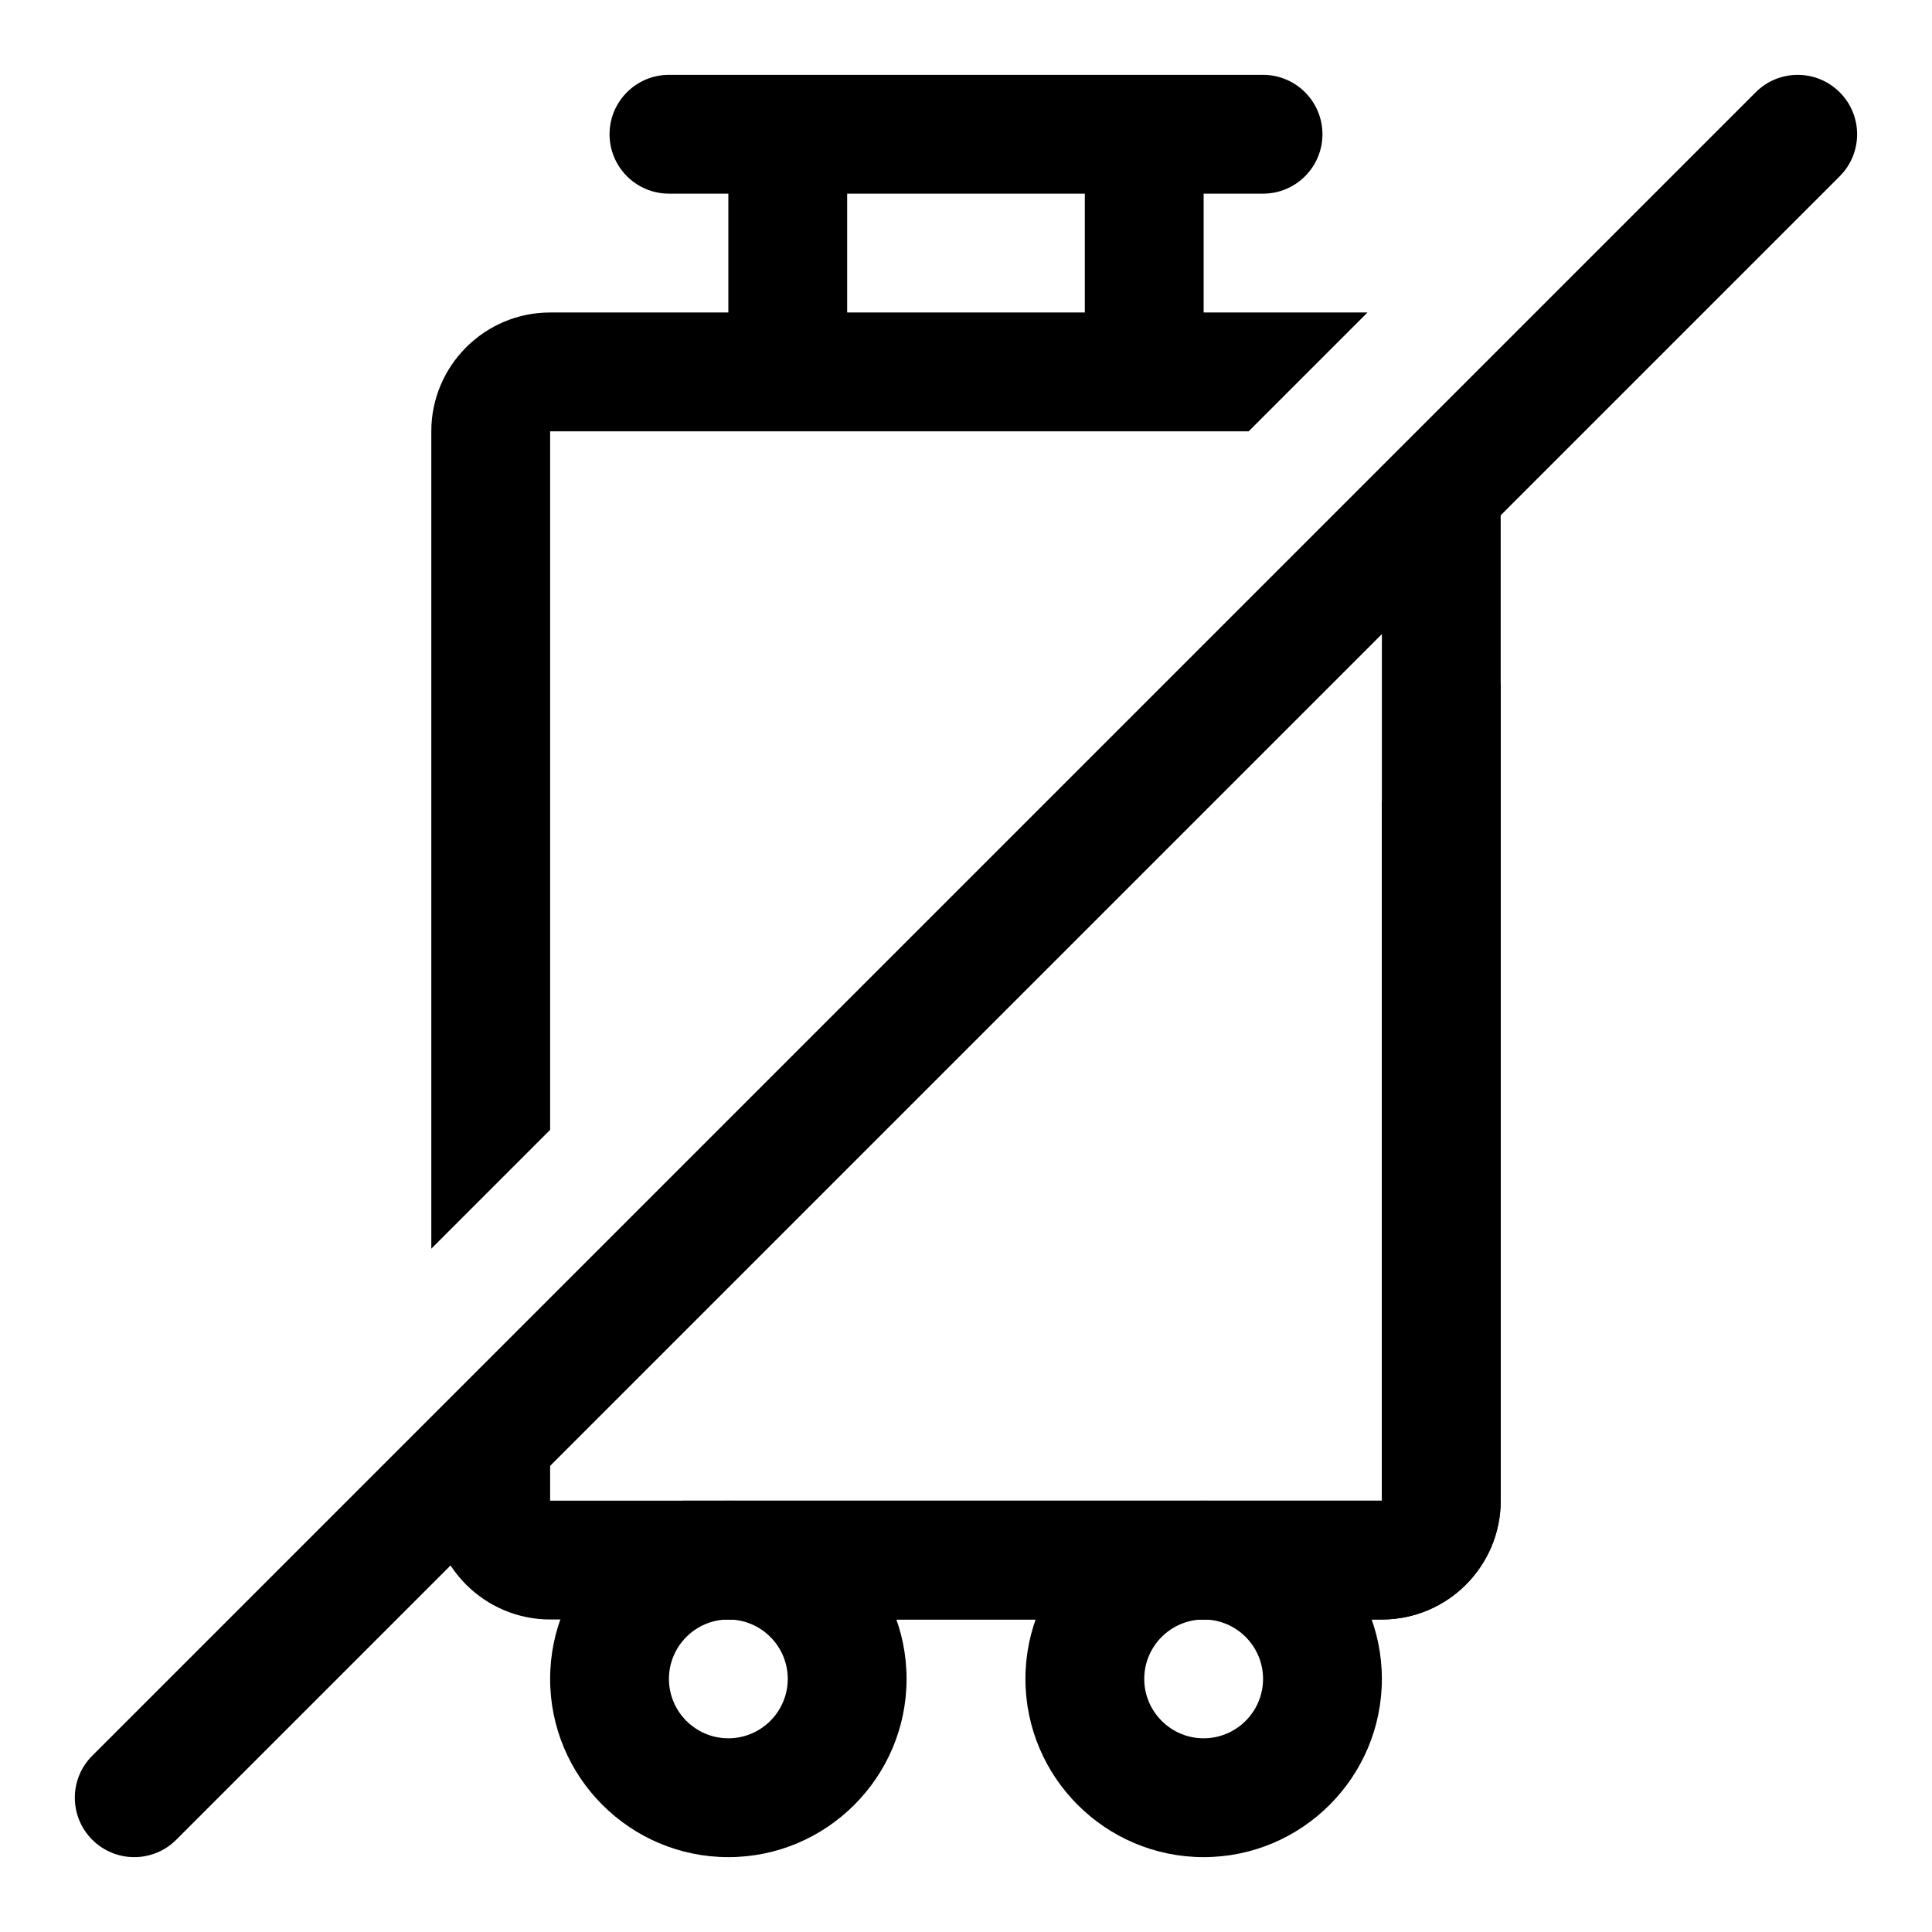
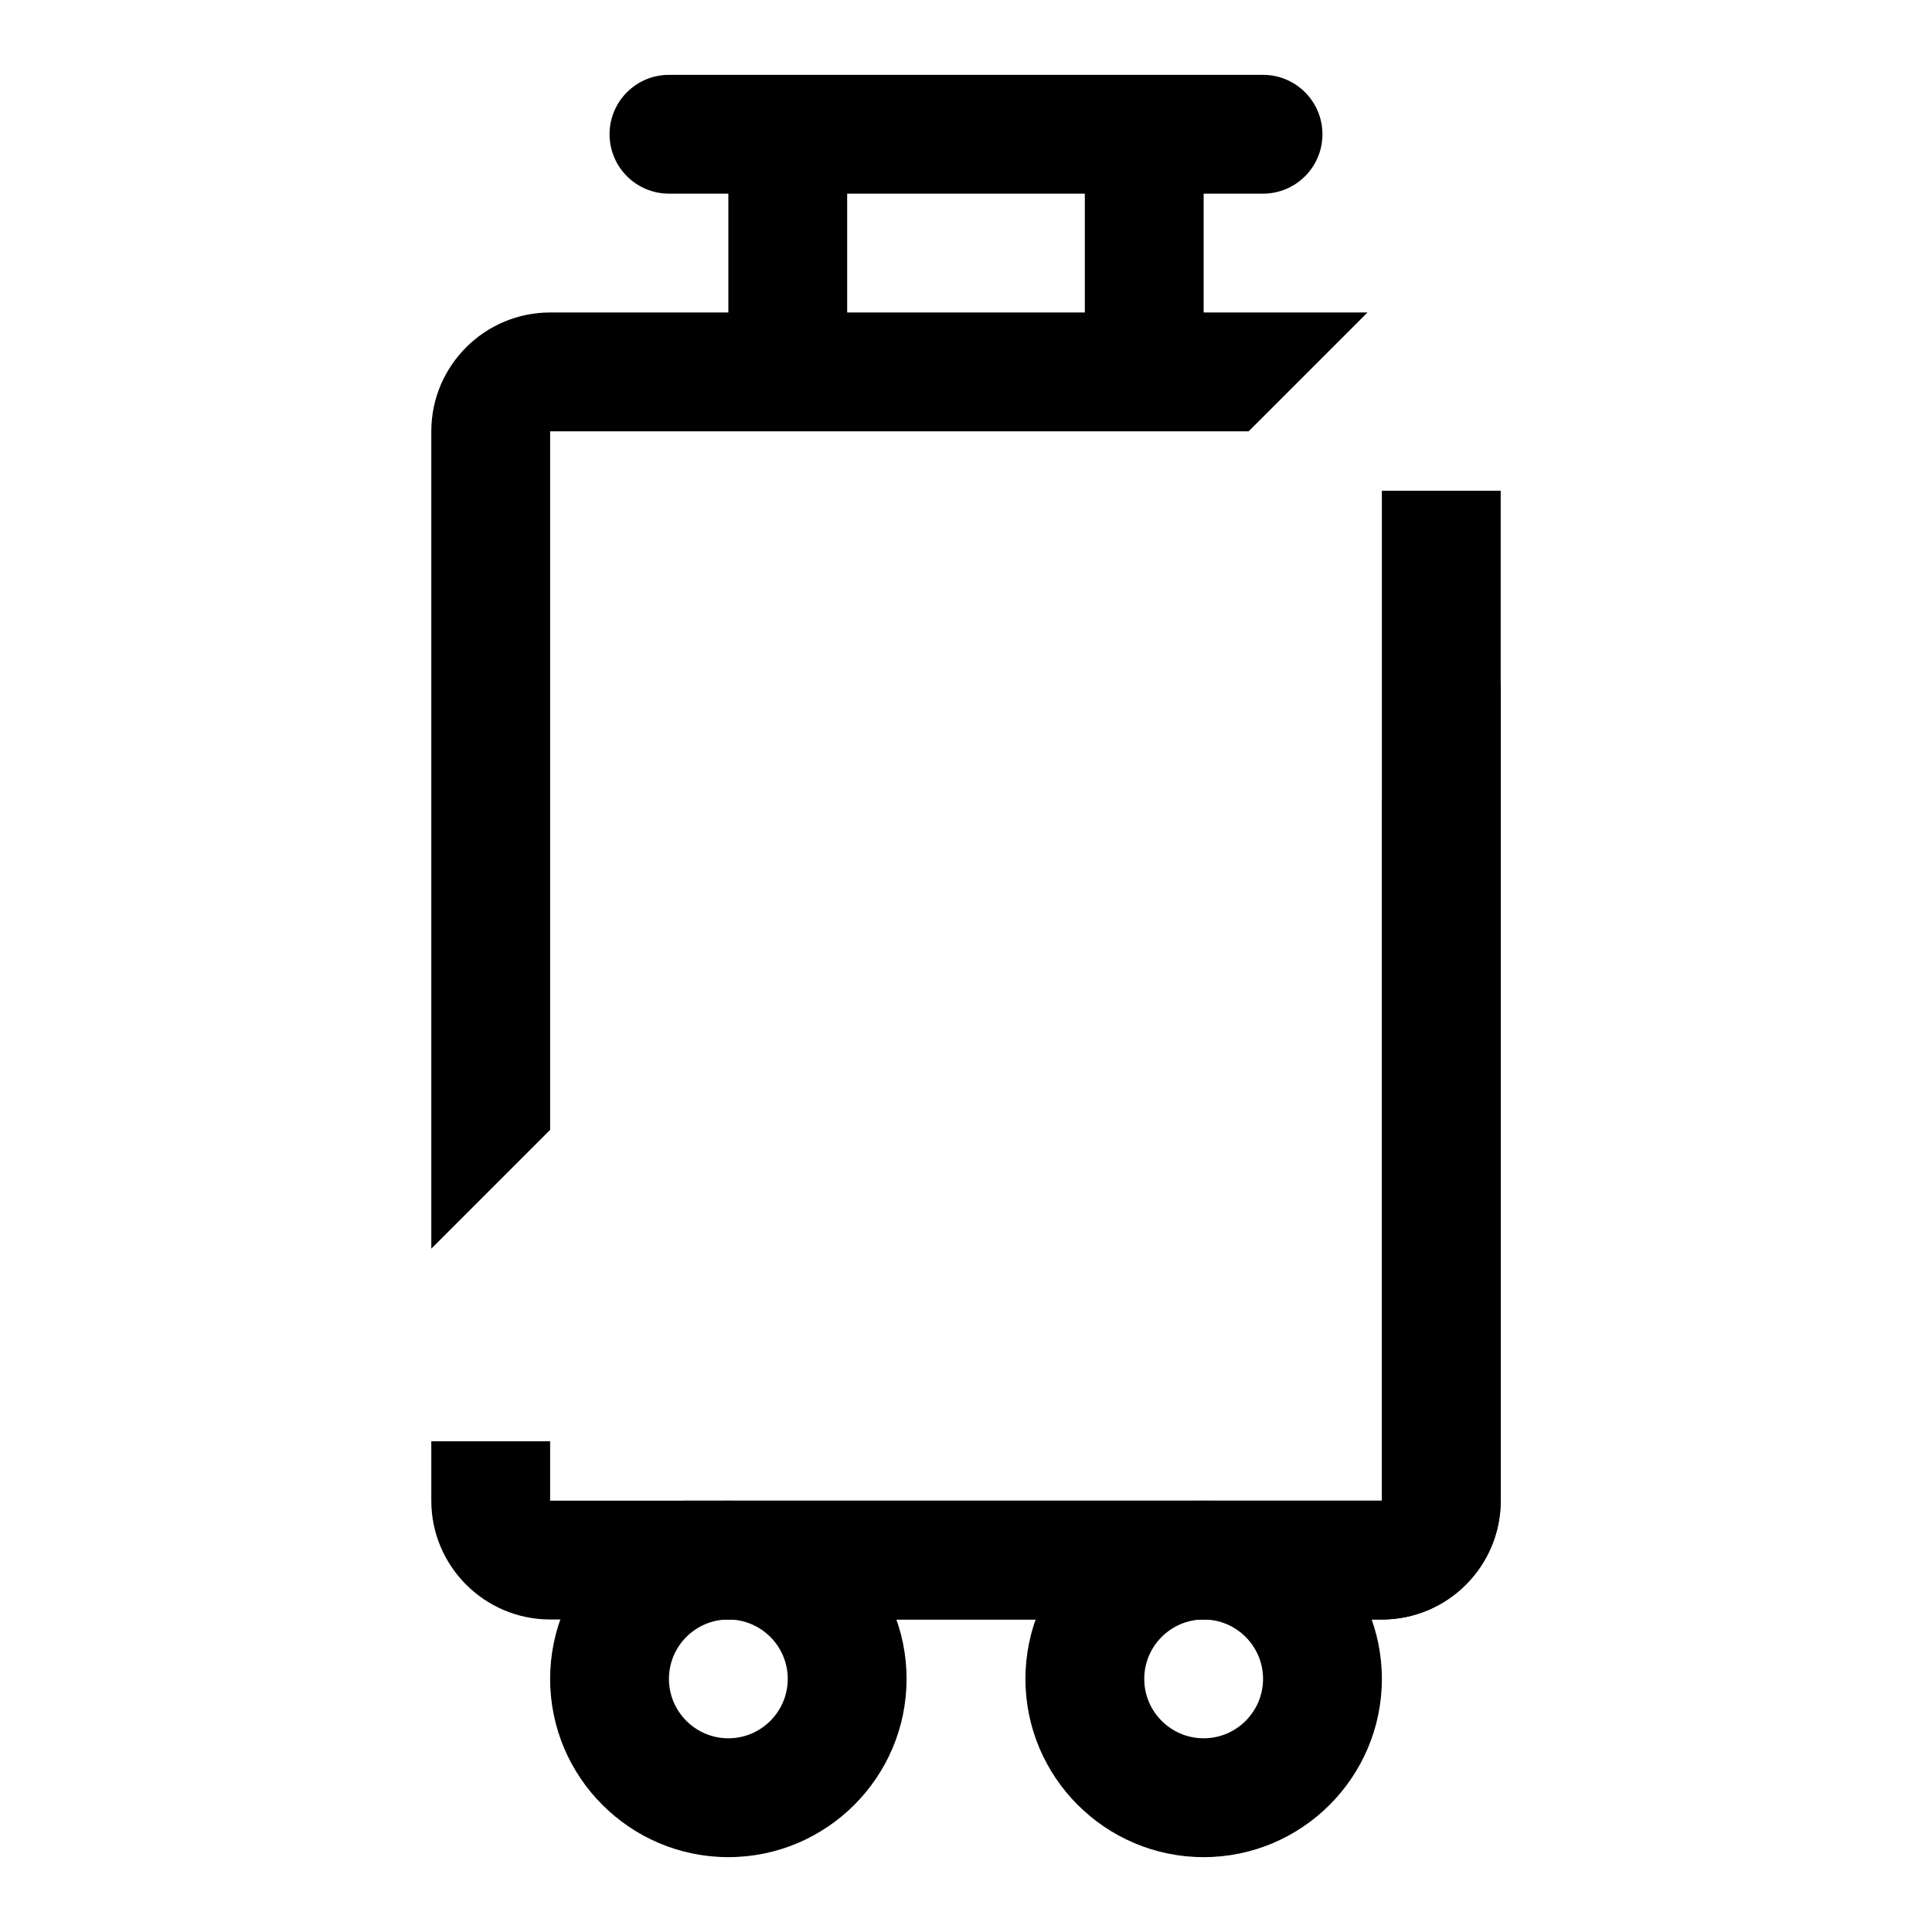
<svg xmlns="http://www.w3.org/2000/svg" fill="#000000" width="800px" height="800px" version="1.1" viewBox="144 144 512 512">
  <g>
    <path d="m337.02 636.16c-26.039 0-47.23-21.191-47.23-47.23 0-26.039 21.191-47.23 47.23-47.23 26.039 0 47.23 21.191 47.23 47.23 0 26.039-21.191 47.23-47.23 47.23zm0-62.977c-8.676 0-15.742 7.07-15.742 15.742 0 8.676 7.07 15.742 15.742 15.742 8.676 0 15.742-7.07 15.742-15.742s-7.066-15.742-15.742-15.742z" />
    <path d="m462.98 636.16c-26.039 0-47.23-21.191-47.23-47.23 0-26.039 21.191-47.23 47.23-47.23 26.039 0 47.23 21.191 47.23 47.23 0 26.039-21.191 47.23-47.23 47.23zm0-62.977c-8.676 0-15.742 7.07-15.742 15.742 0 8.676 7.07 15.742 15.742 15.742 8.676 0 15.742-7.07 15.742-15.742s-7.07-15.742-15.742-15.742z" />
    <path d="m478.72 195.32h-157.44c-8.691 0-15.742-7.055-15.742-15.742 0-8.691 7.055-15.742 15.742-15.742h157.44c8.691 0 15.742 7.055 15.742 15.742 0 8.691-7.051 15.742-15.742 15.742z" />
    <path d="m431.49 179.58h31.488v62.977h-31.488z" />
    <path d="m337.02 179.58h31.488v62.977h-31.488z" />
    <path d="m289.79 443.42v-185.12h185.12l31.488-31.488h-216.61c-17.363 0-31.488 14.125-31.488 31.488v216.61z" />
    <path d="m510.21 356.58 0.016 185.12h-185.13l-31.488 31.488h216.61c17.367 0 31.488-14.121 31.488-31.488v-216.61z" />
-     <path d="m179.58 636.16c-4.031 0-8.062-1.543-11.133-4.613-6.156-6.156-6.156-16.105 0-22.262l440.83-440.83c6.156-6.156 16.105-6.156 22.262 0s6.156 16.105 0 22.262l-440.83 440.83c-3.066 3.07-7.098 4.613-11.129 4.613z" />
-     <path d="m510.21 573.18h-220.42c-17.367 0-31.488-14.121-31.488-31.488v-15.742h31.488v15.742h220.42v-267.65h31.488v267.65c0 17.367-14.121 31.488-31.488 31.488z" />
+     <path d="m510.21 573.18h-220.42c-17.367 0-31.488-14.121-31.488-31.488v-15.742h31.488v15.742h220.42v-267.65h31.488v267.65c0 17.367-14.121 31.488-31.488 31.488" />
  </g>
</svg>